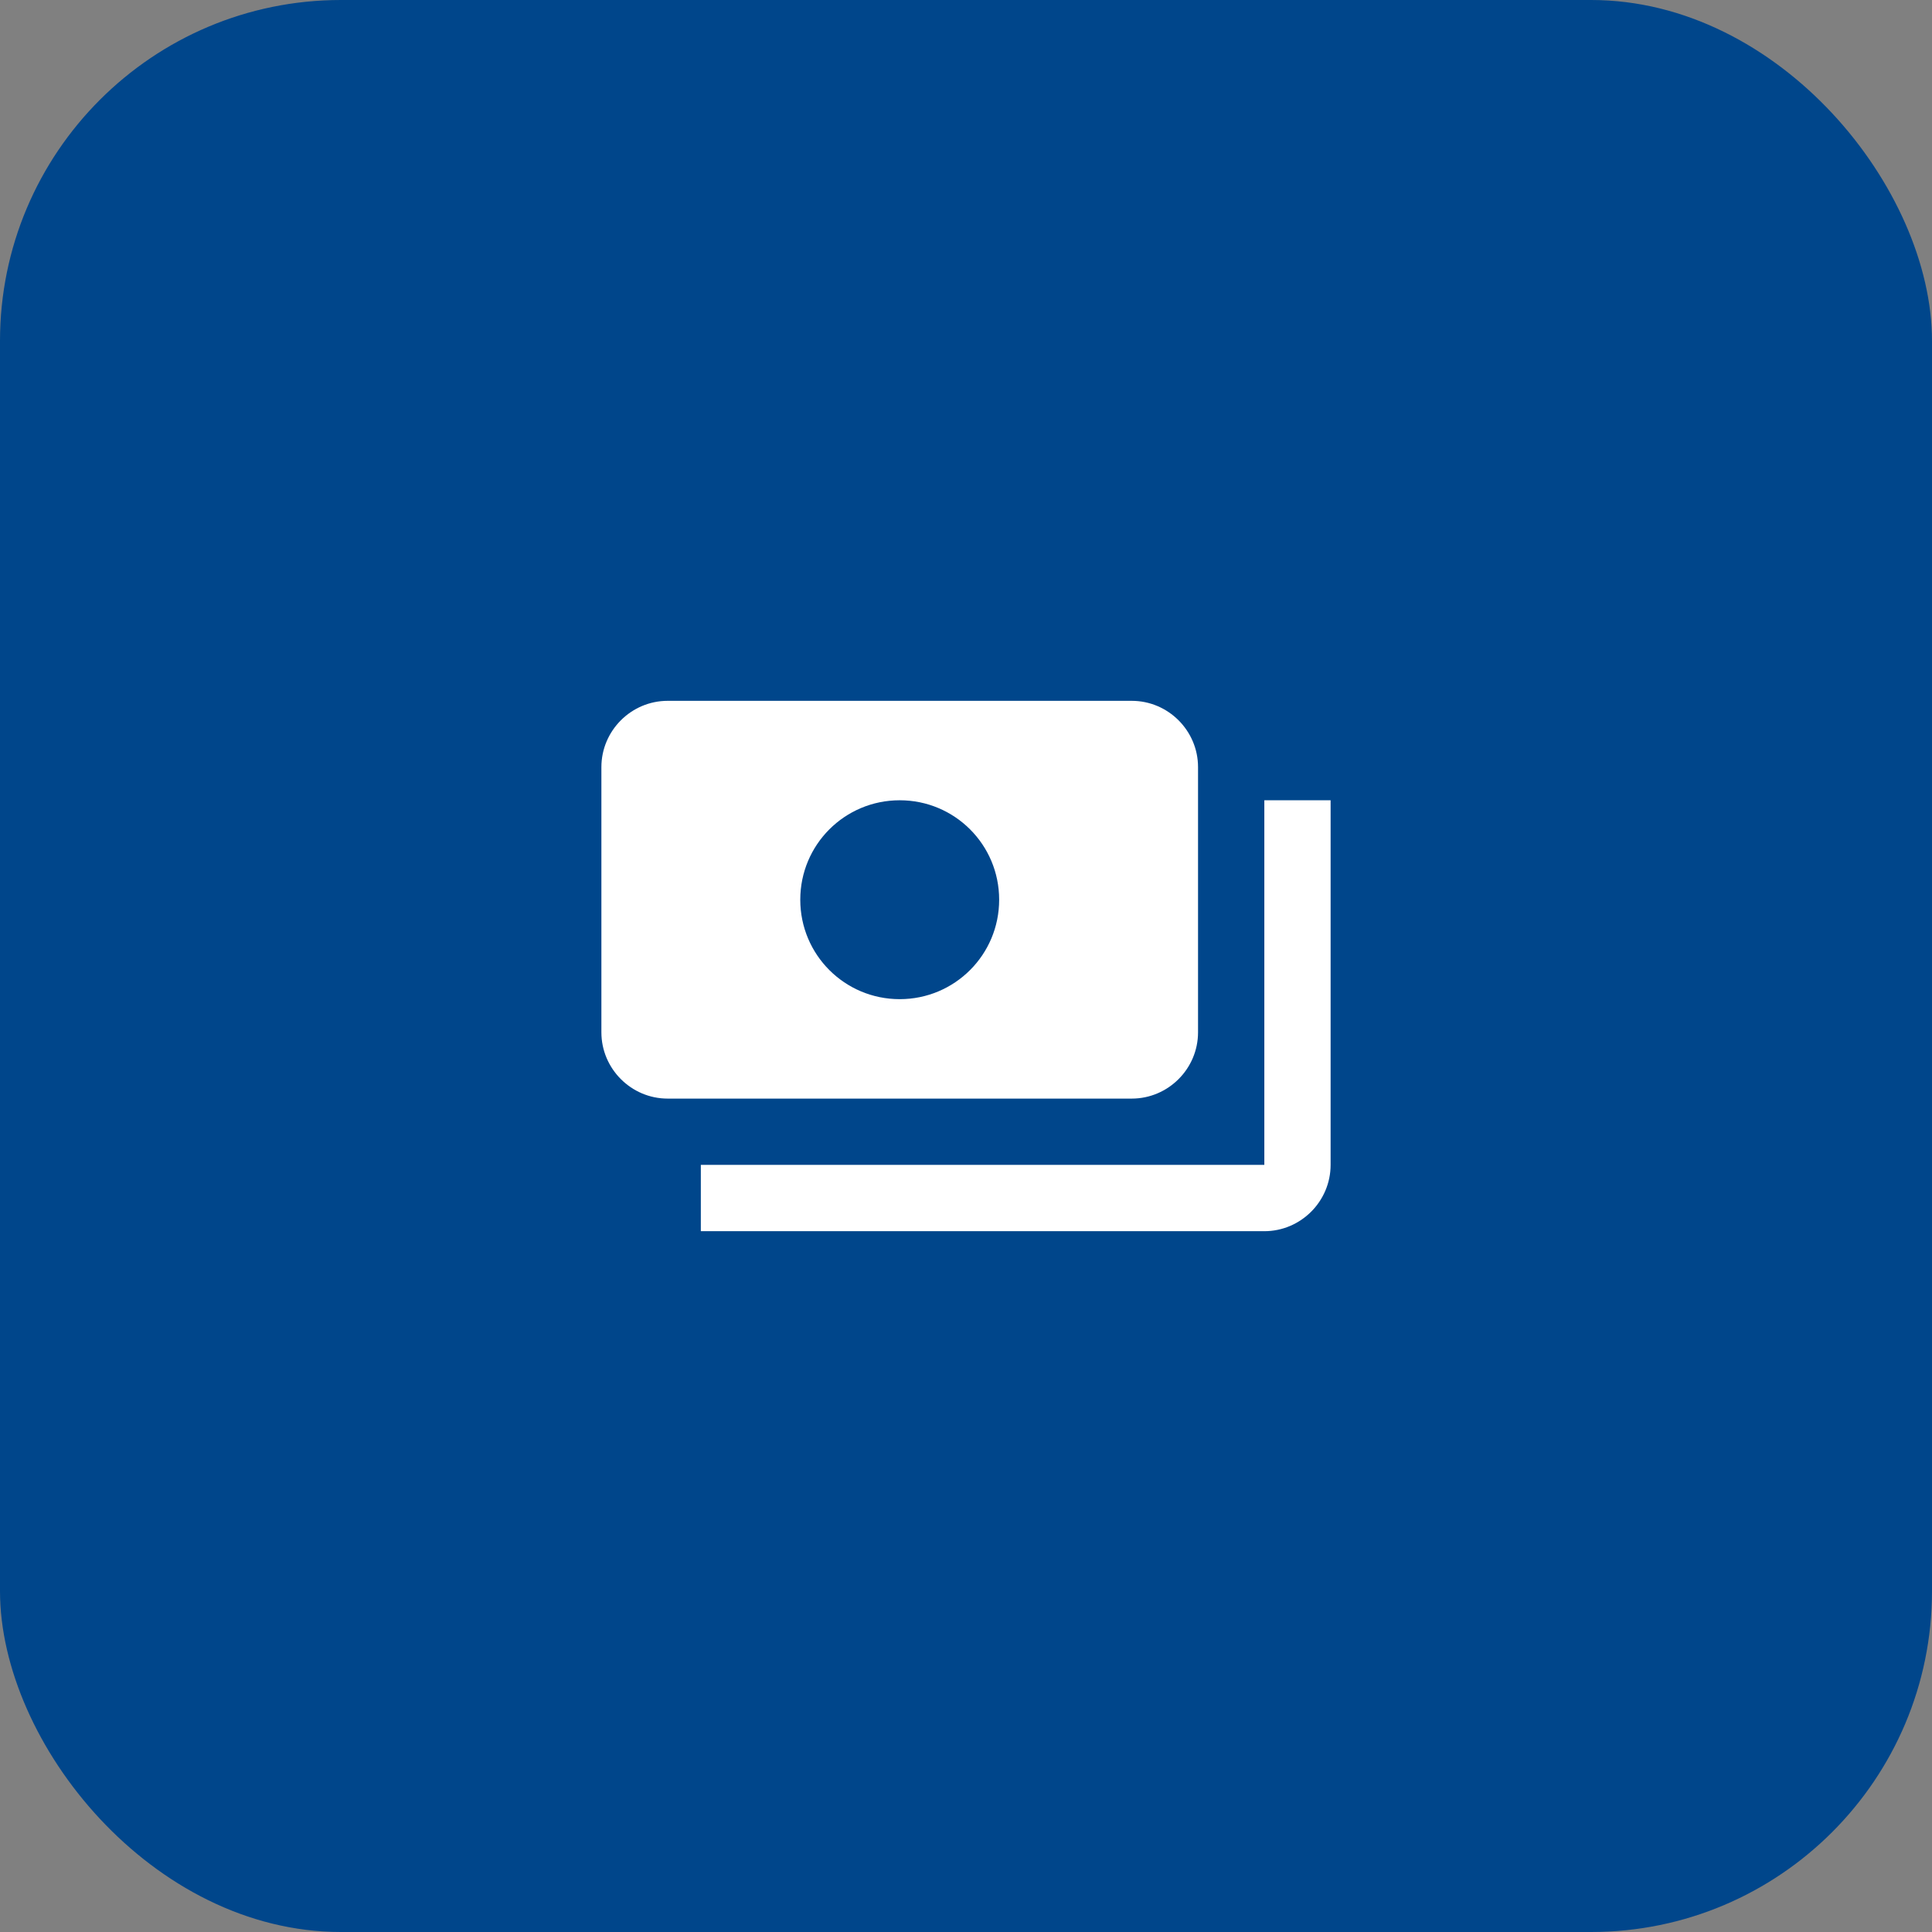
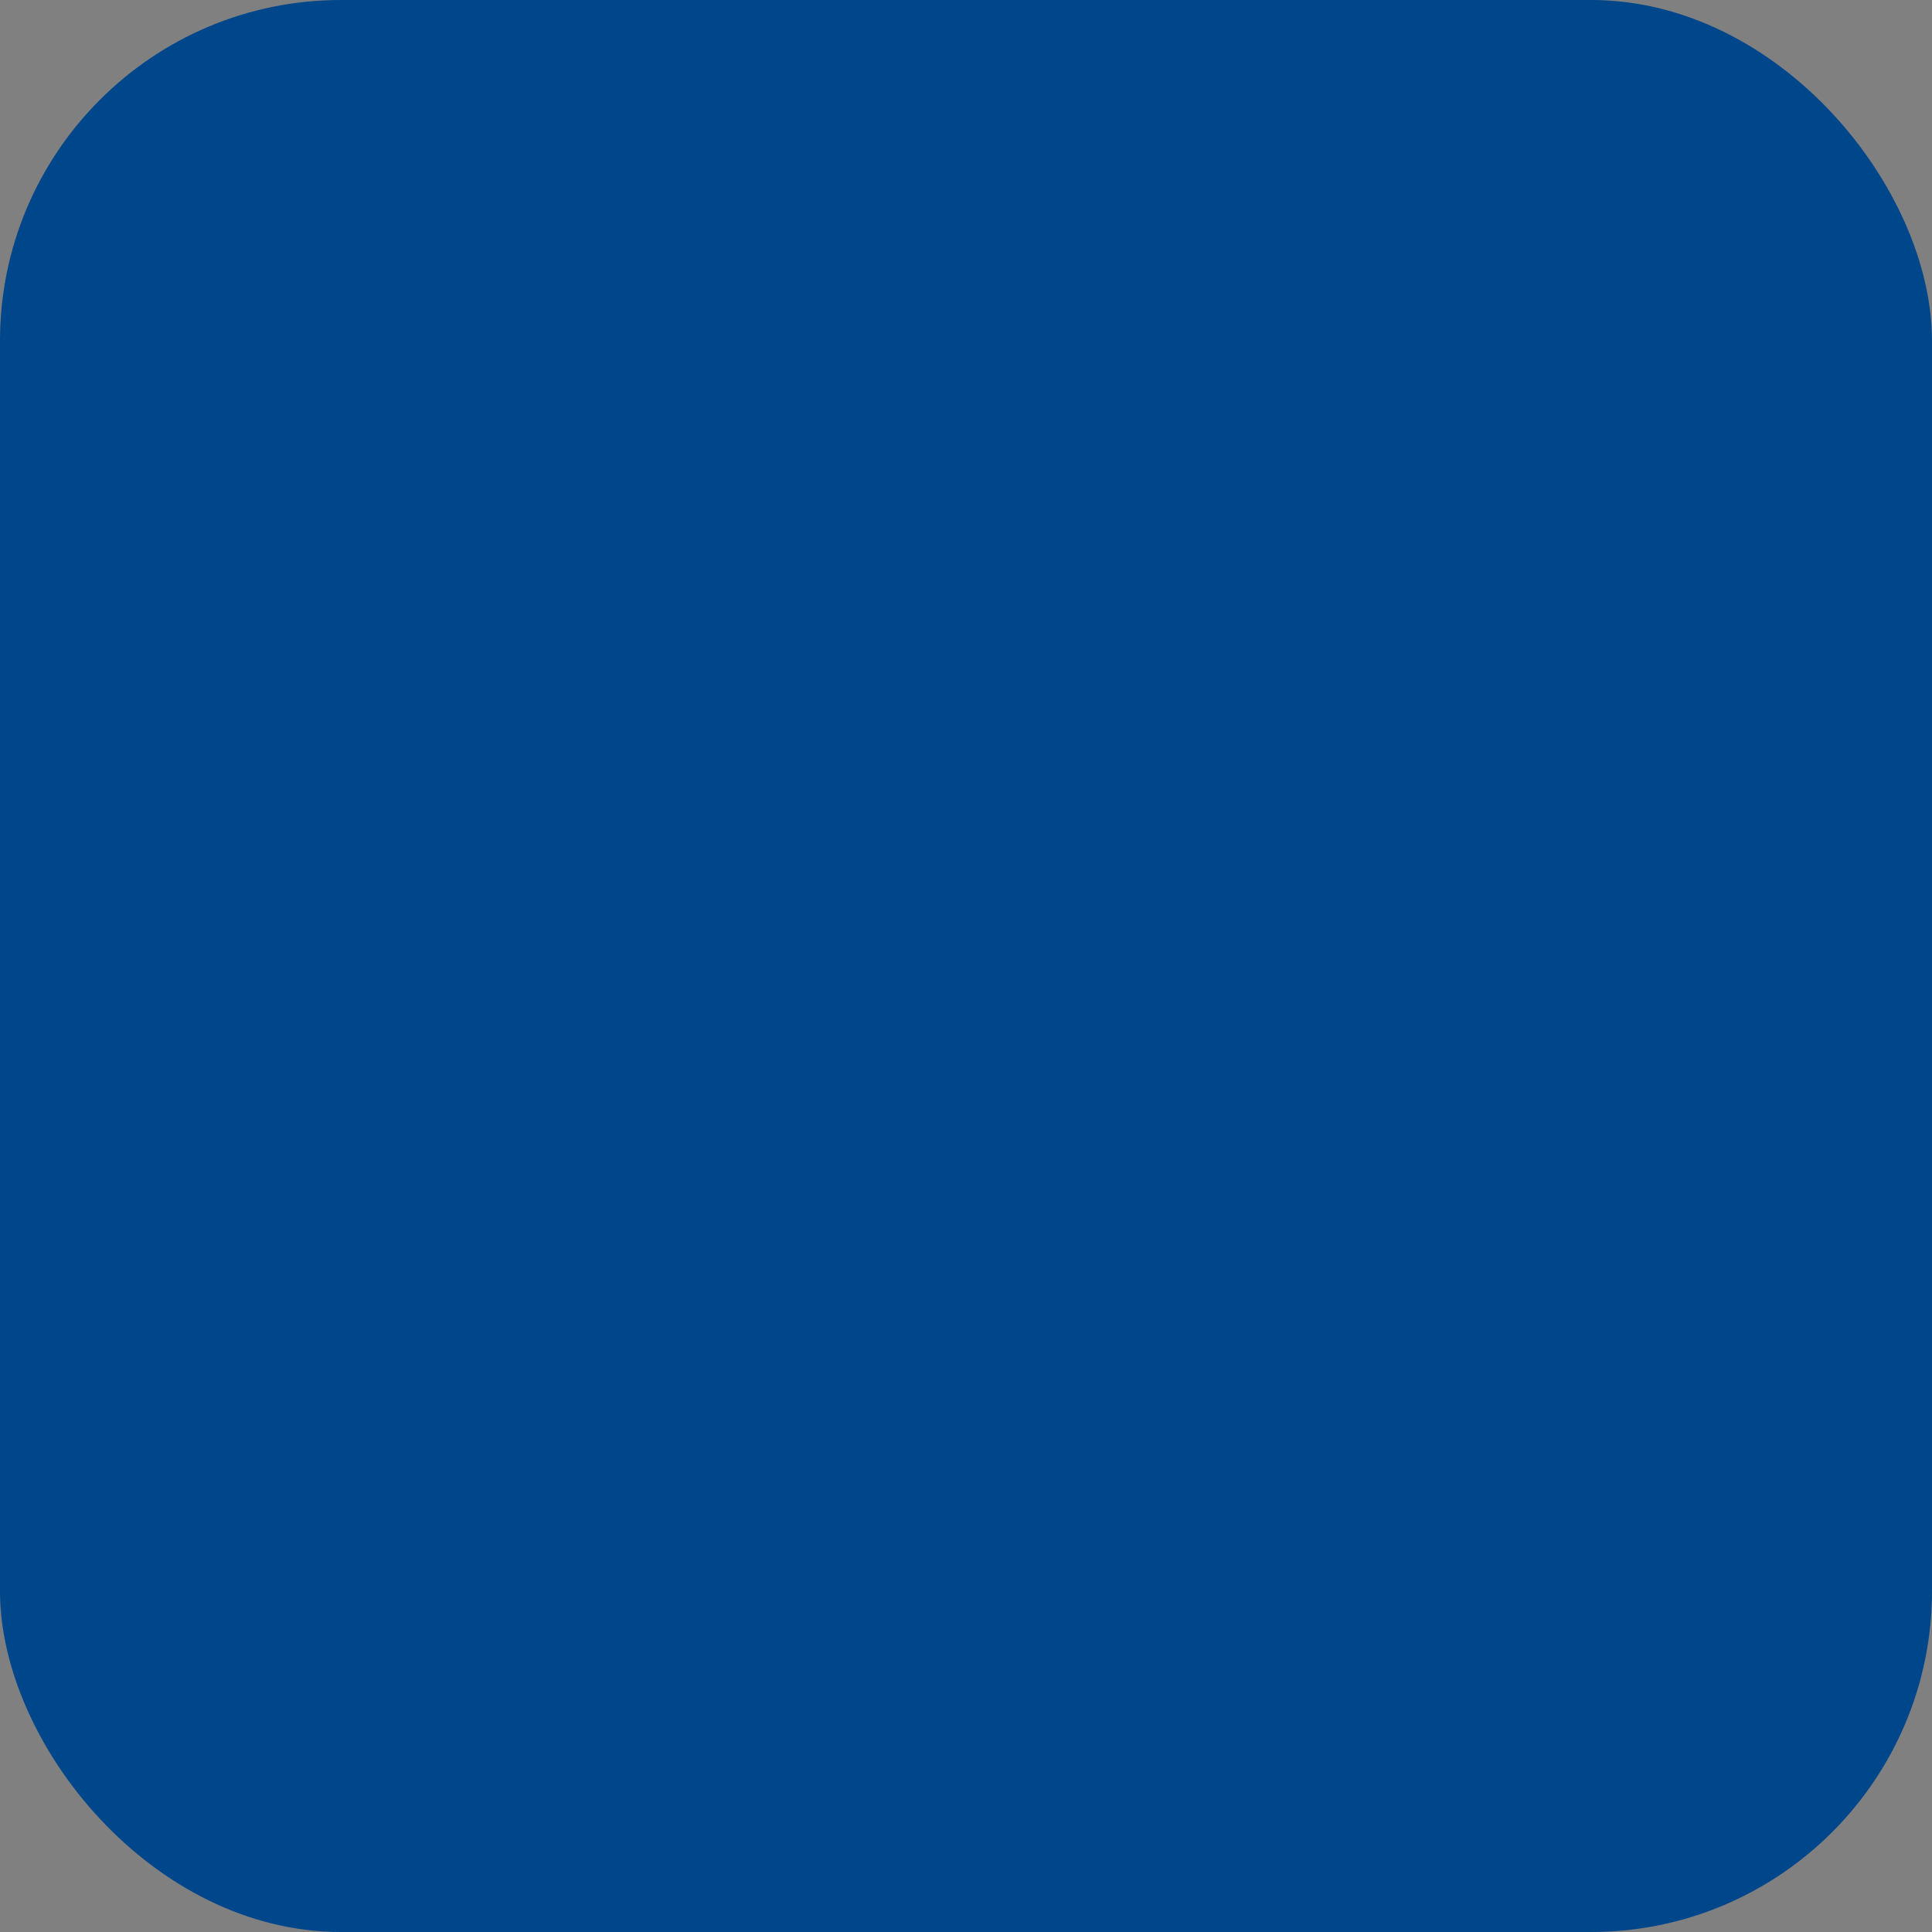
<svg xmlns="http://www.w3.org/2000/svg" width="68" height="68" viewBox="0 0 68 68" fill="none">
  <rect x="0" y="0" width="68" height="68" fill="#808080" stroke="none" />
  <rect width="68" height="68" rx="12" fill="#00468B" />
-   <path d="M42.167 36.334V27C42.167 25.717 41.117 24.667 39.833 24.667H23.5C22.217 24.667 21.167 25.717 21.167 27V36.334C21.167 37.617 22.217 38.667 23.5 38.667H39.833C41.117 38.667 42.167 37.617 42.167 36.334ZM31.667 35.167C29.73 35.167 28.167 33.604 28.167 31.667C28.167 29.73 29.73 28.167 31.667 28.167C33.603 28.167 35.167 29.73 35.167 31.667C35.167 33.604 33.603 35.167 31.667 35.167ZM46.833 28.167V41C46.833 42.284 45.783 43.334 44.5 43.334H24.667V41H44.5V28.167H46.833Z" fill="white" />
</svg>